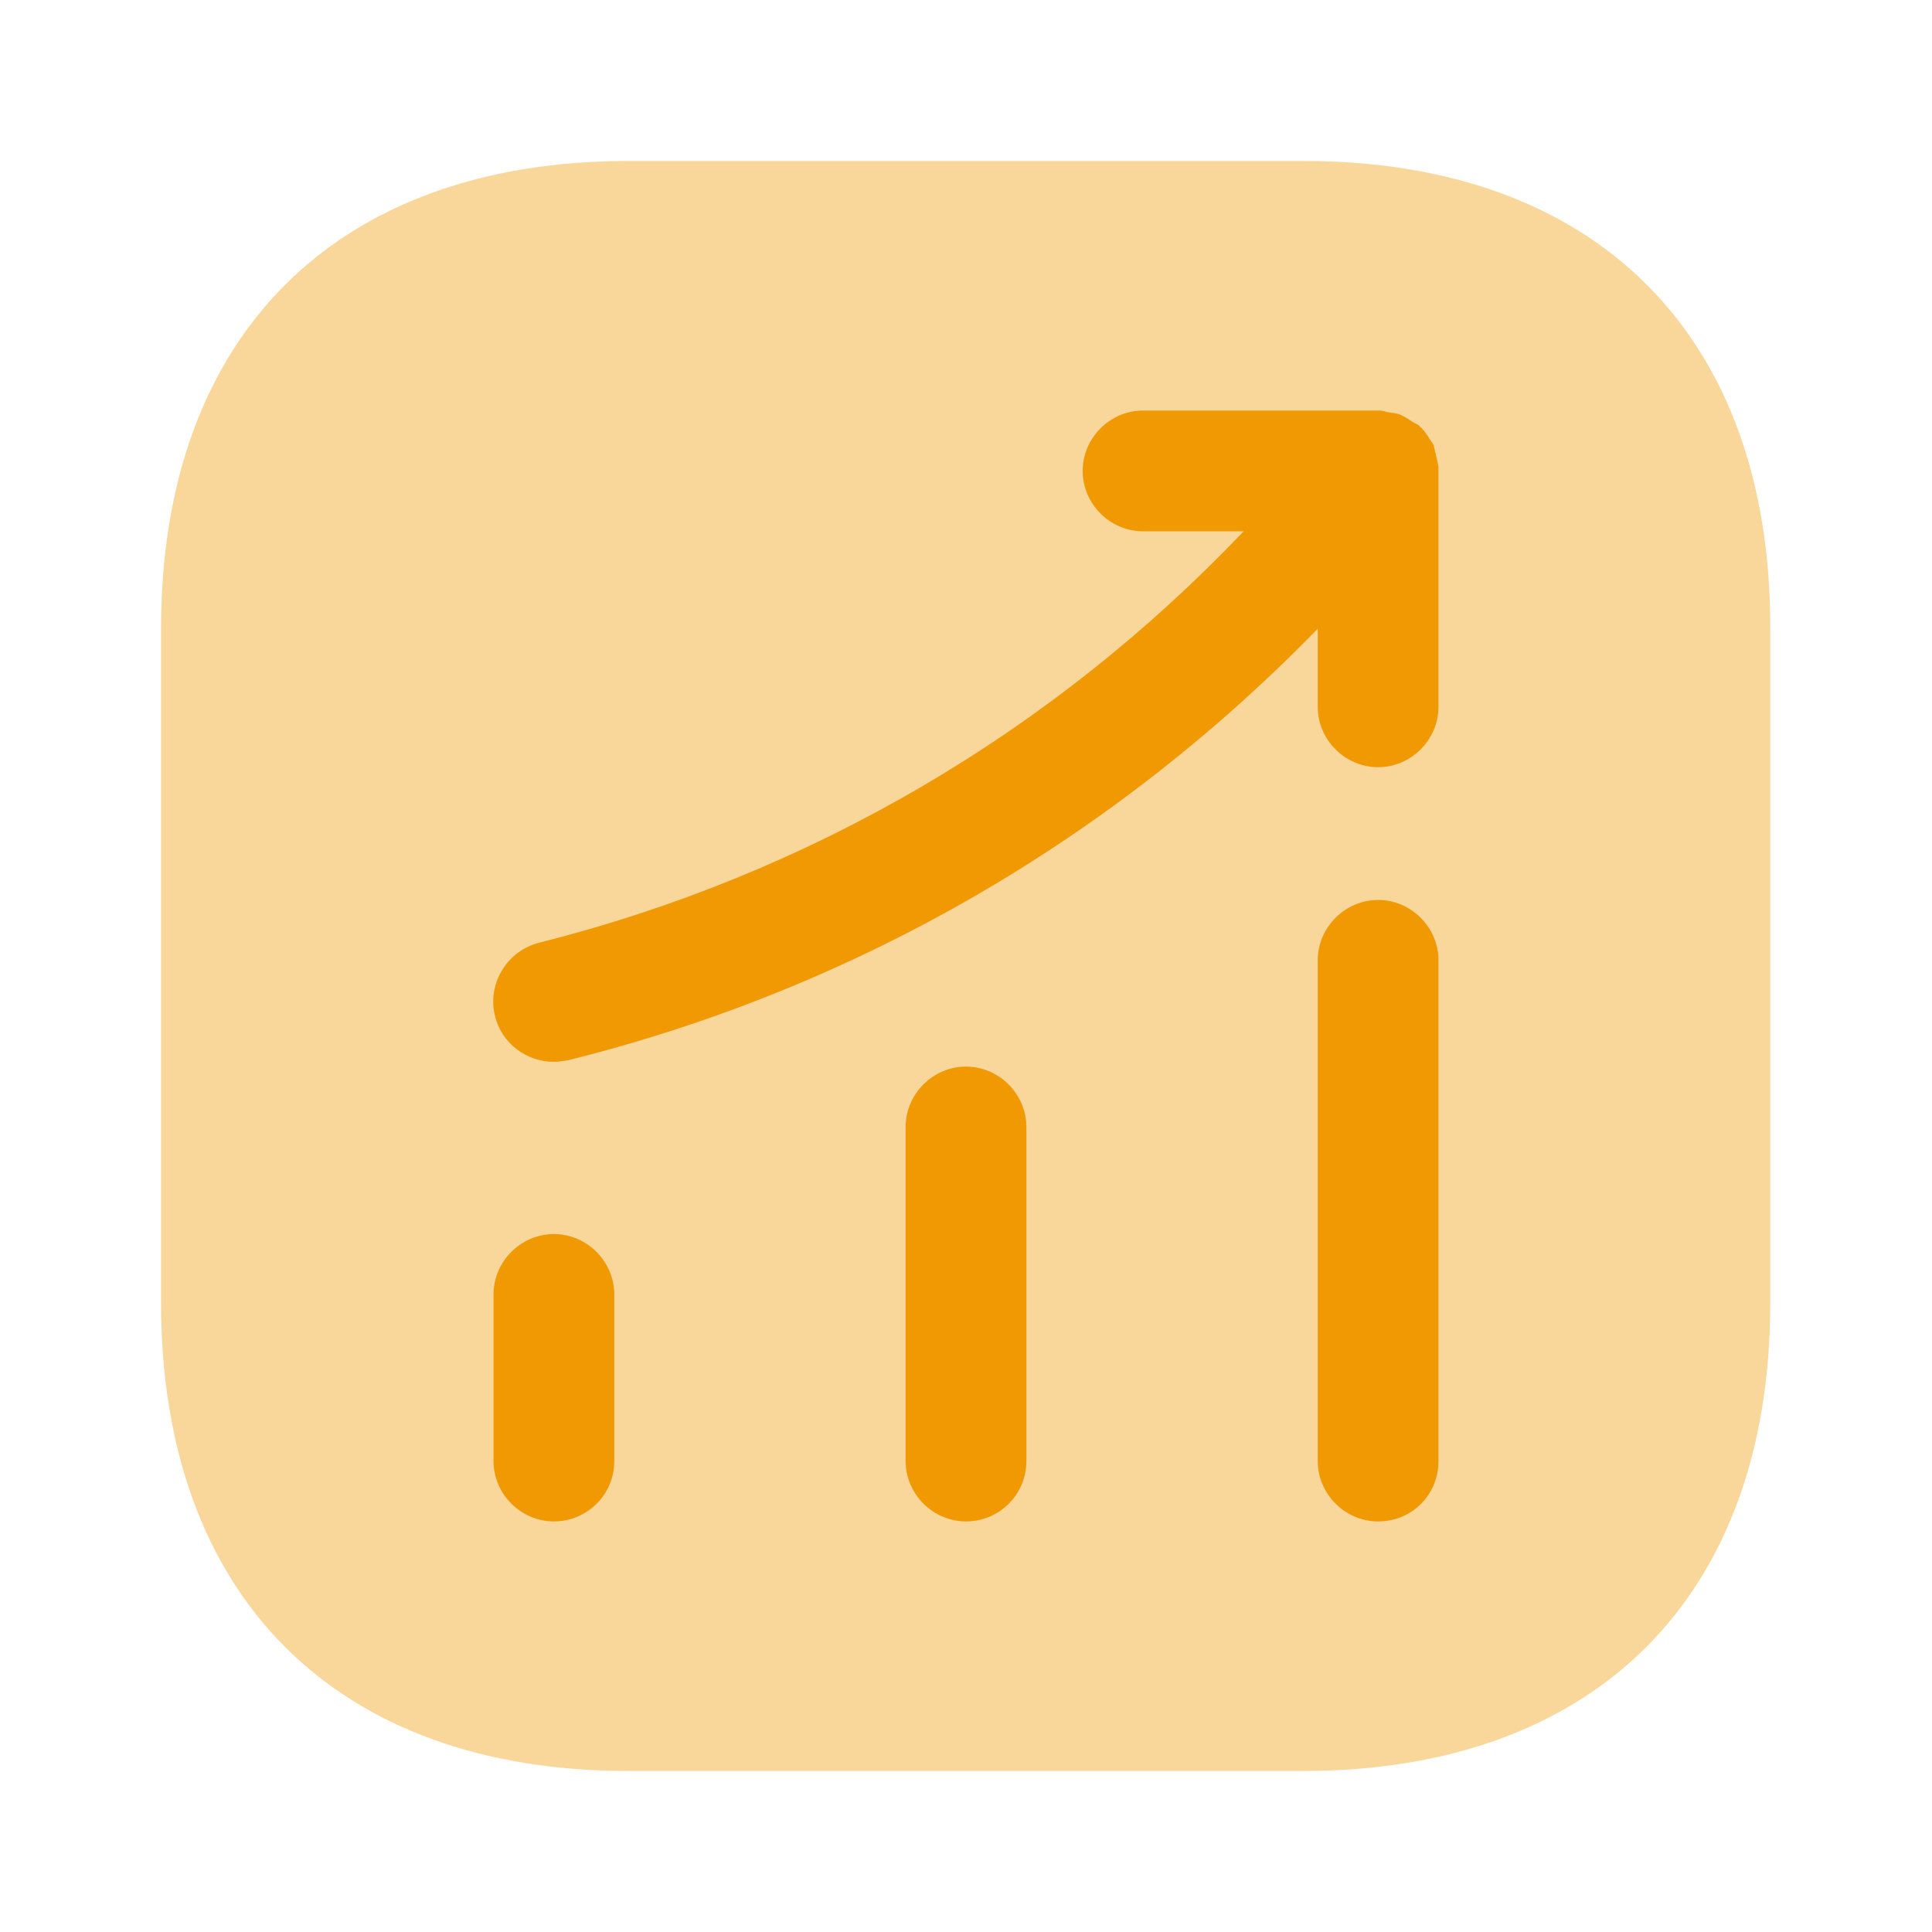
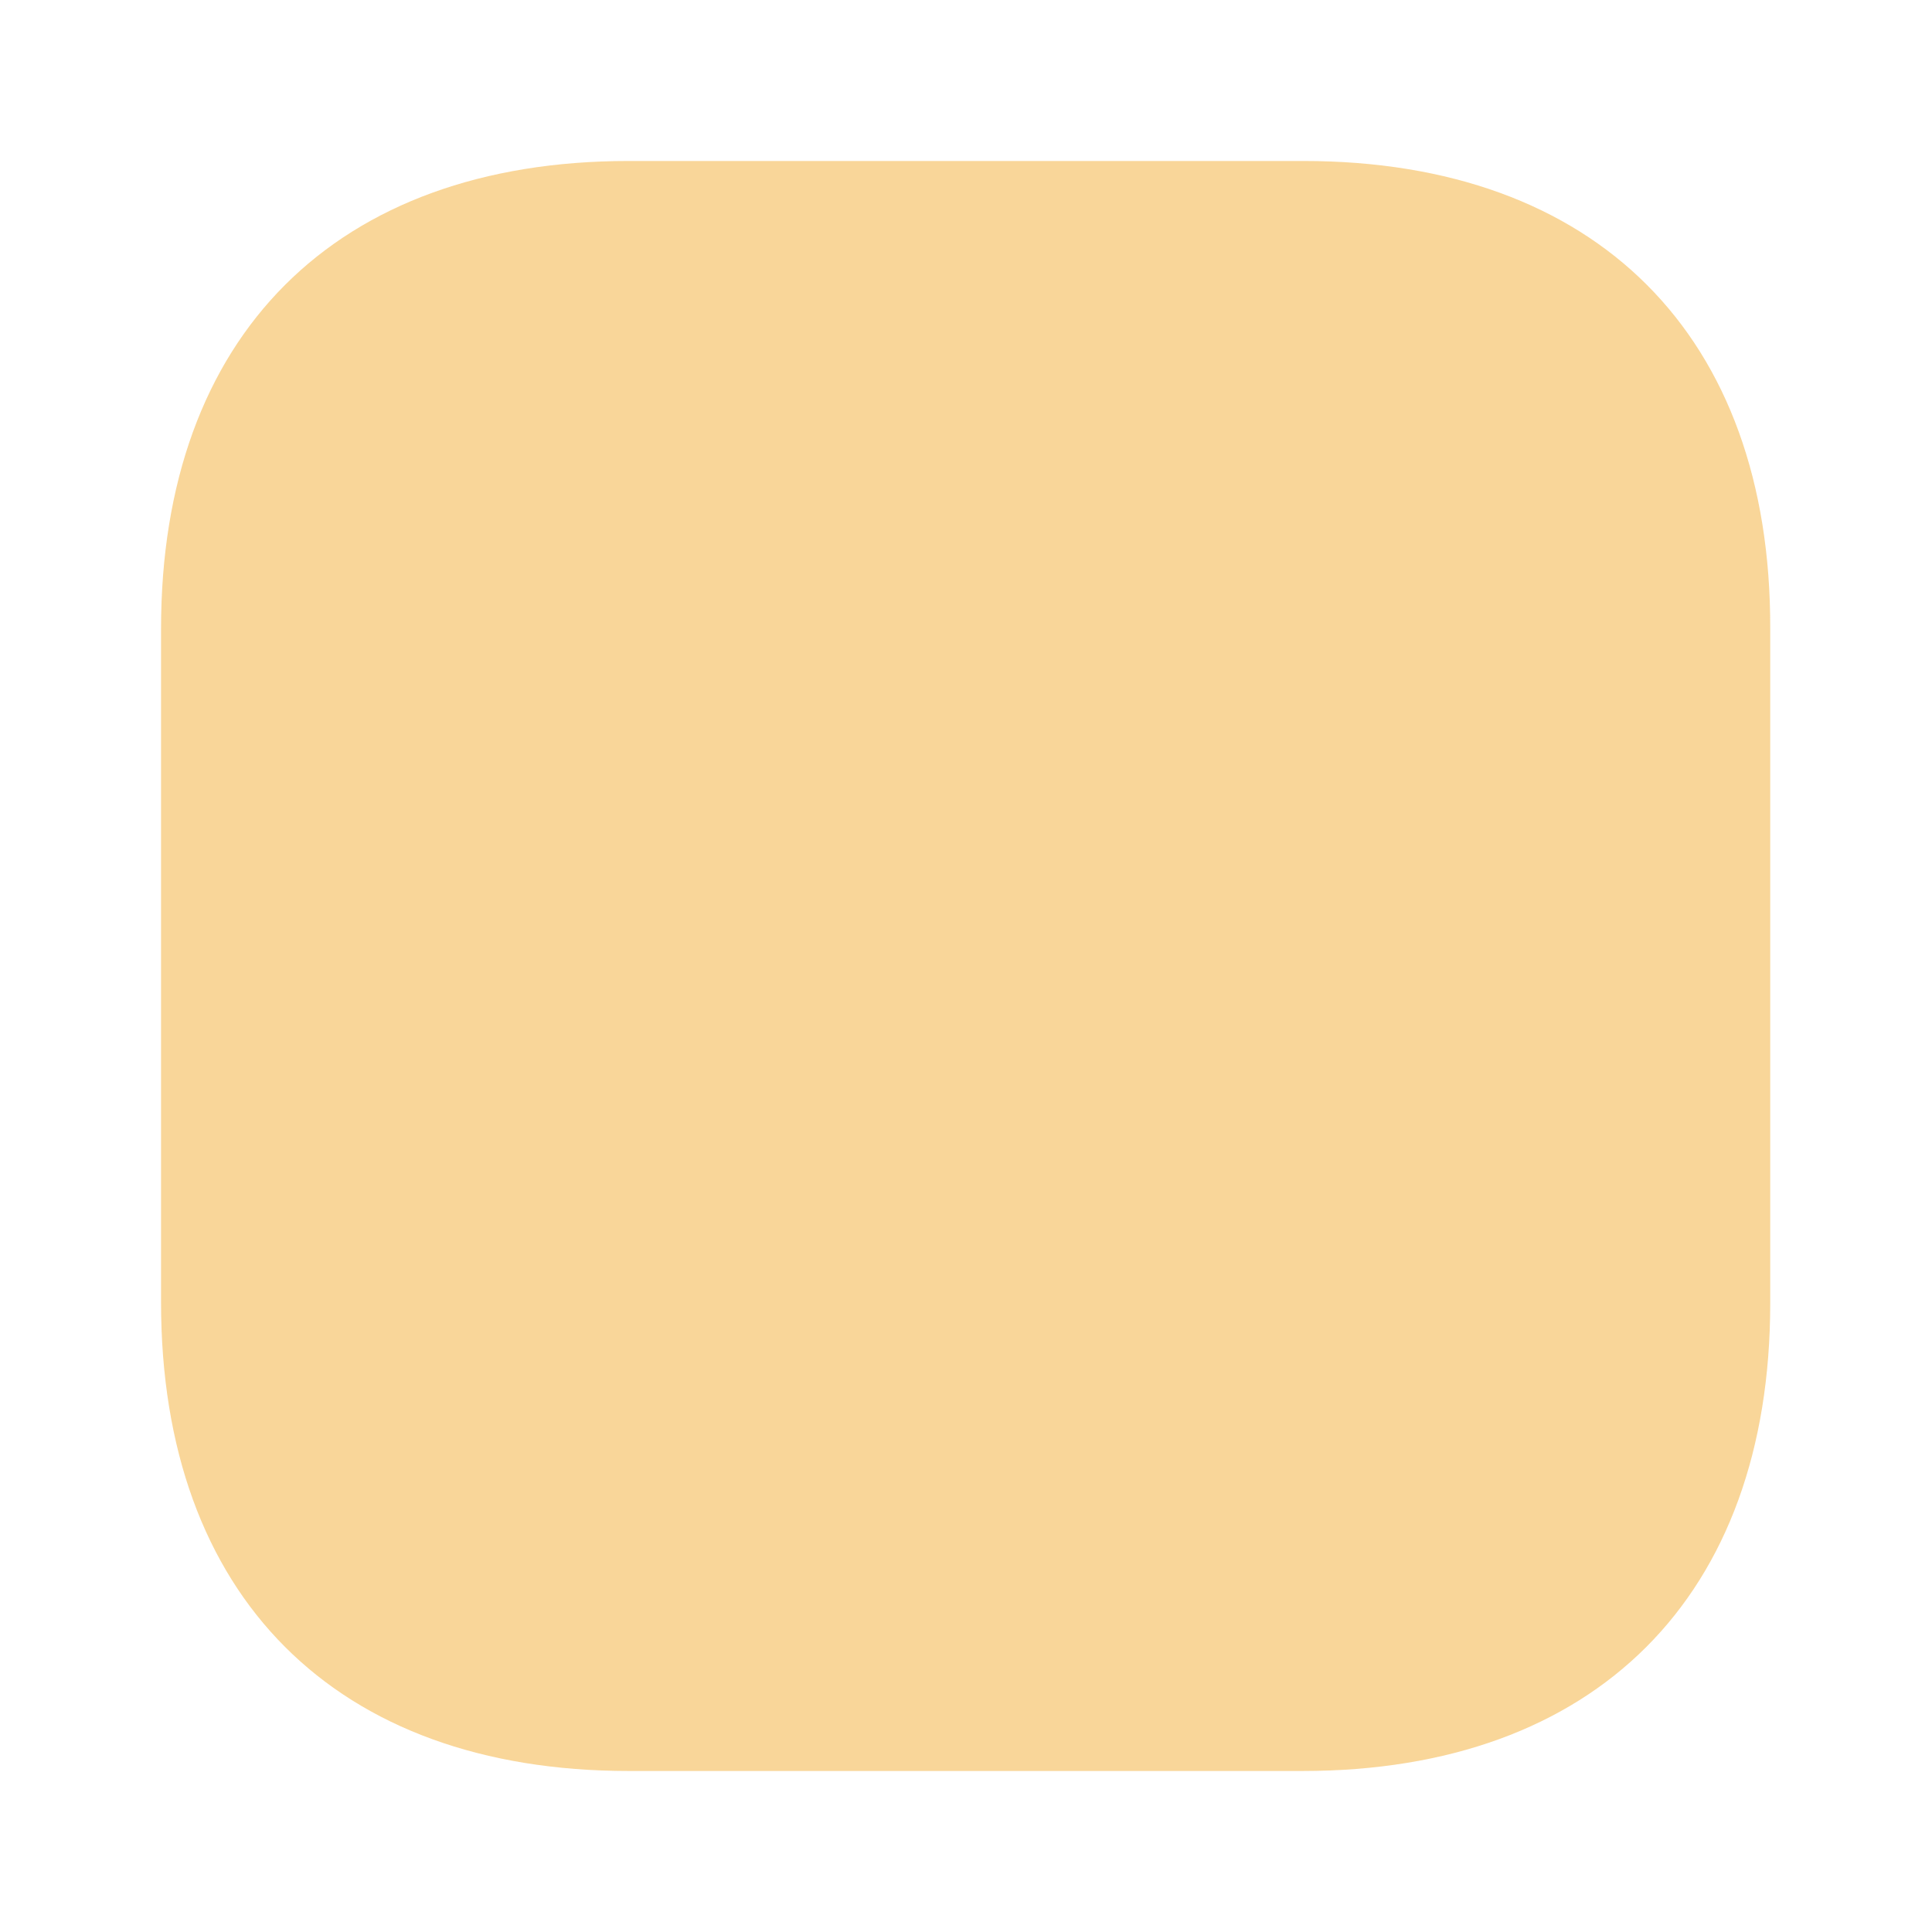
<svg xmlns="http://www.w3.org/2000/svg" width="56" height="56" viewBox="0 0 56 56" fill="none">
  <path opacity="0.4" d="M37.778 4.666H18.225C9.731 4.666 4.668 9.729 4.668 18.223V37.753C4.668 46.269 9.731 51.333 18.225 51.333H37.755C46.248 51.333 51.311 46.269 51.311 37.776V18.223C51.335 9.729 46.271 4.666 37.778 4.666Z" fill="#F19902" />
-   <path d="M16.055 44.099C15.098 44.099 14.305 43.306 14.305 42.349V37.52C14.305 36.563 15.098 35.77 16.055 35.77C17.011 35.77 17.805 36.563 17.805 37.52V42.349C17.805 43.33 17.011 44.099 16.055 44.099Z" fill="#F19902" />
-   <path d="M28 44.099C27.043 44.099 26.25 43.306 26.25 42.349V32.666C26.25 31.709 27.043 30.916 28 30.916C28.957 30.916 29.75 31.709 29.75 32.666V42.349C29.75 43.329 28.957 44.099 28 44.099Z" fill="#F19902" />
-   <path d="M39.945 44.099C38.989 44.099 38.195 43.306 38.195 42.349V27.836C38.195 26.879 38.989 26.086 39.945 26.086C40.902 26.086 41.695 26.879 41.695 27.836V42.349C41.695 43.329 40.925 44.099 39.945 44.099Z" fill="#F19902" />
-   <path d="M41.695 13.58C41.695 13.464 41.648 13.324 41.625 13.207C41.602 13.114 41.578 12.997 41.555 12.904C41.508 12.81 41.438 12.74 41.392 12.647C41.322 12.554 41.252 12.437 41.158 12.367C41.135 12.344 41.135 12.32 41.112 12.32C41.042 12.274 40.972 12.25 40.902 12.204C40.808 12.134 40.692 12.064 40.575 12.017C40.458 11.97 40.342 11.97 40.225 11.947C40.132 11.924 40.062 11.9 39.968 11.9H33.132C32.175 11.9 31.382 12.694 31.382 13.65C31.382 14.607 32.175 15.4 33.132 15.4H36.048C30.495 21.234 23.495 25.34 15.632 27.324C14.698 27.557 14.115 28.514 14.348 29.447C14.535 30.24 15.258 30.777 16.052 30.777C16.192 30.777 16.332 30.754 16.472 30.73C24.802 28.654 32.245 24.337 38.195 18.224V20.487C38.195 21.444 38.988 22.237 39.945 22.237C40.902 22.237 41.695 21.444 41.695 20.487V13.65C41.695 13.627 41.695 13.604 41.695 13.58Z" fill="#F19902" />
</svg>